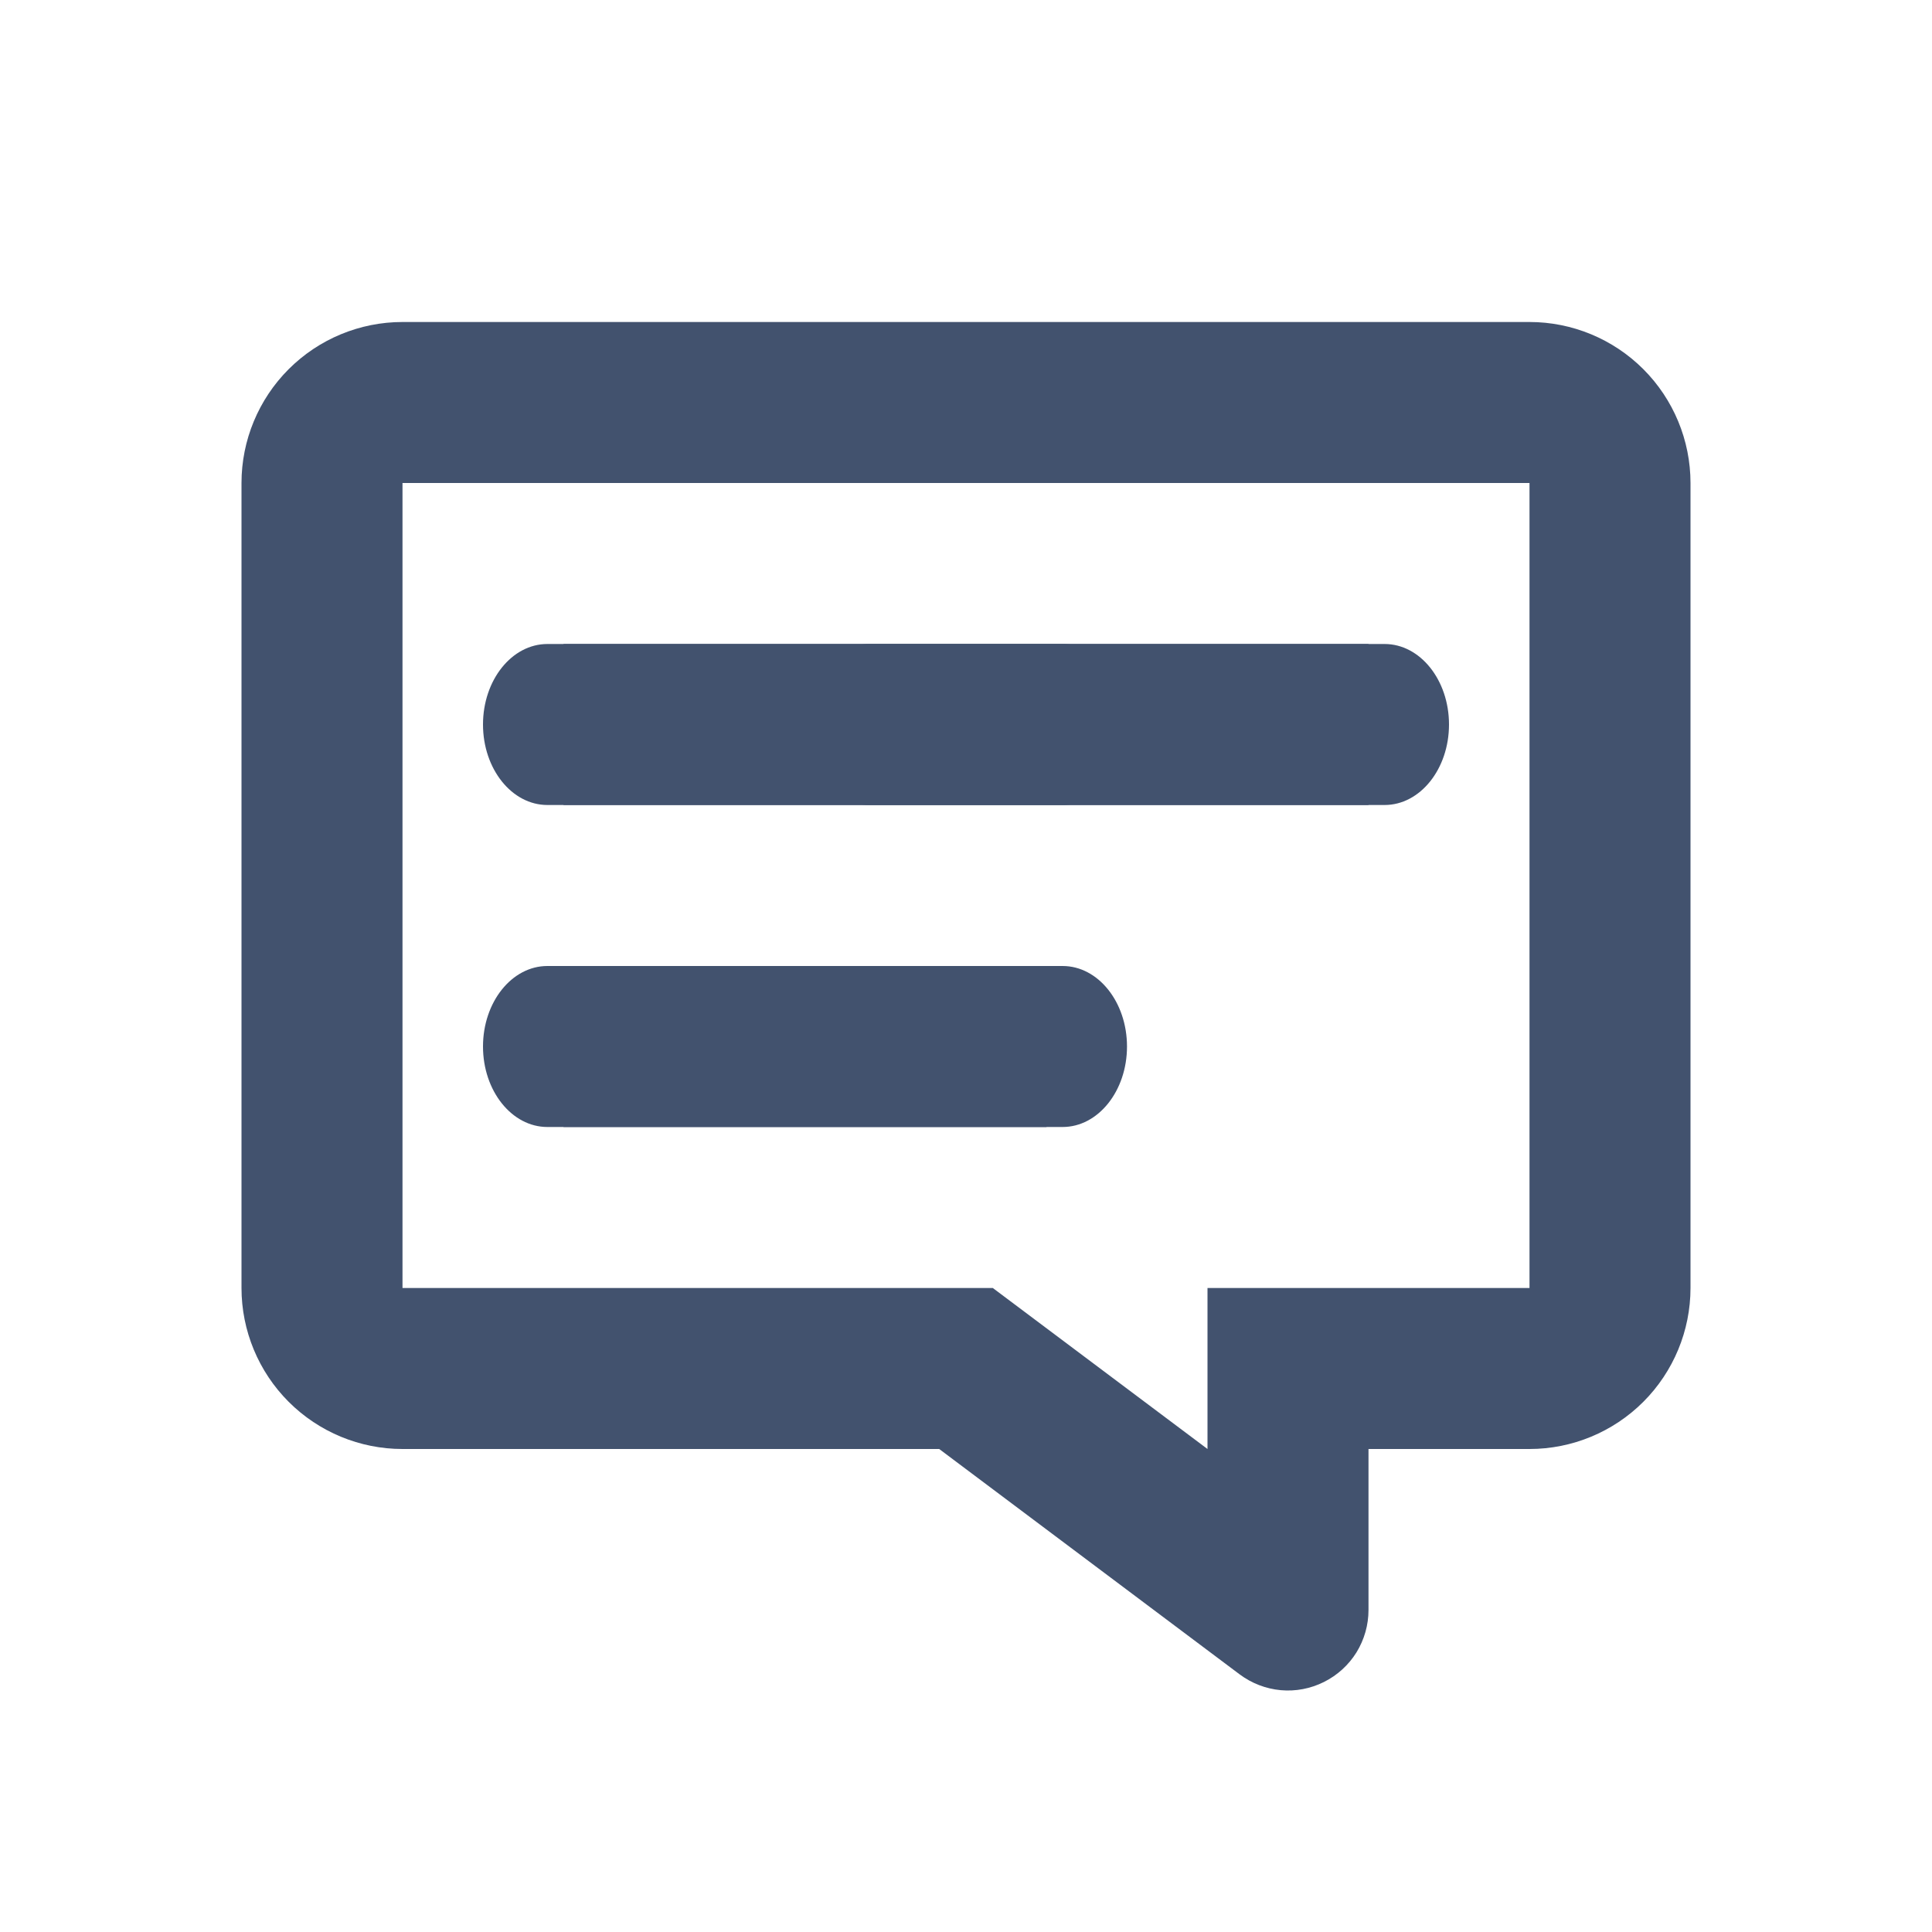
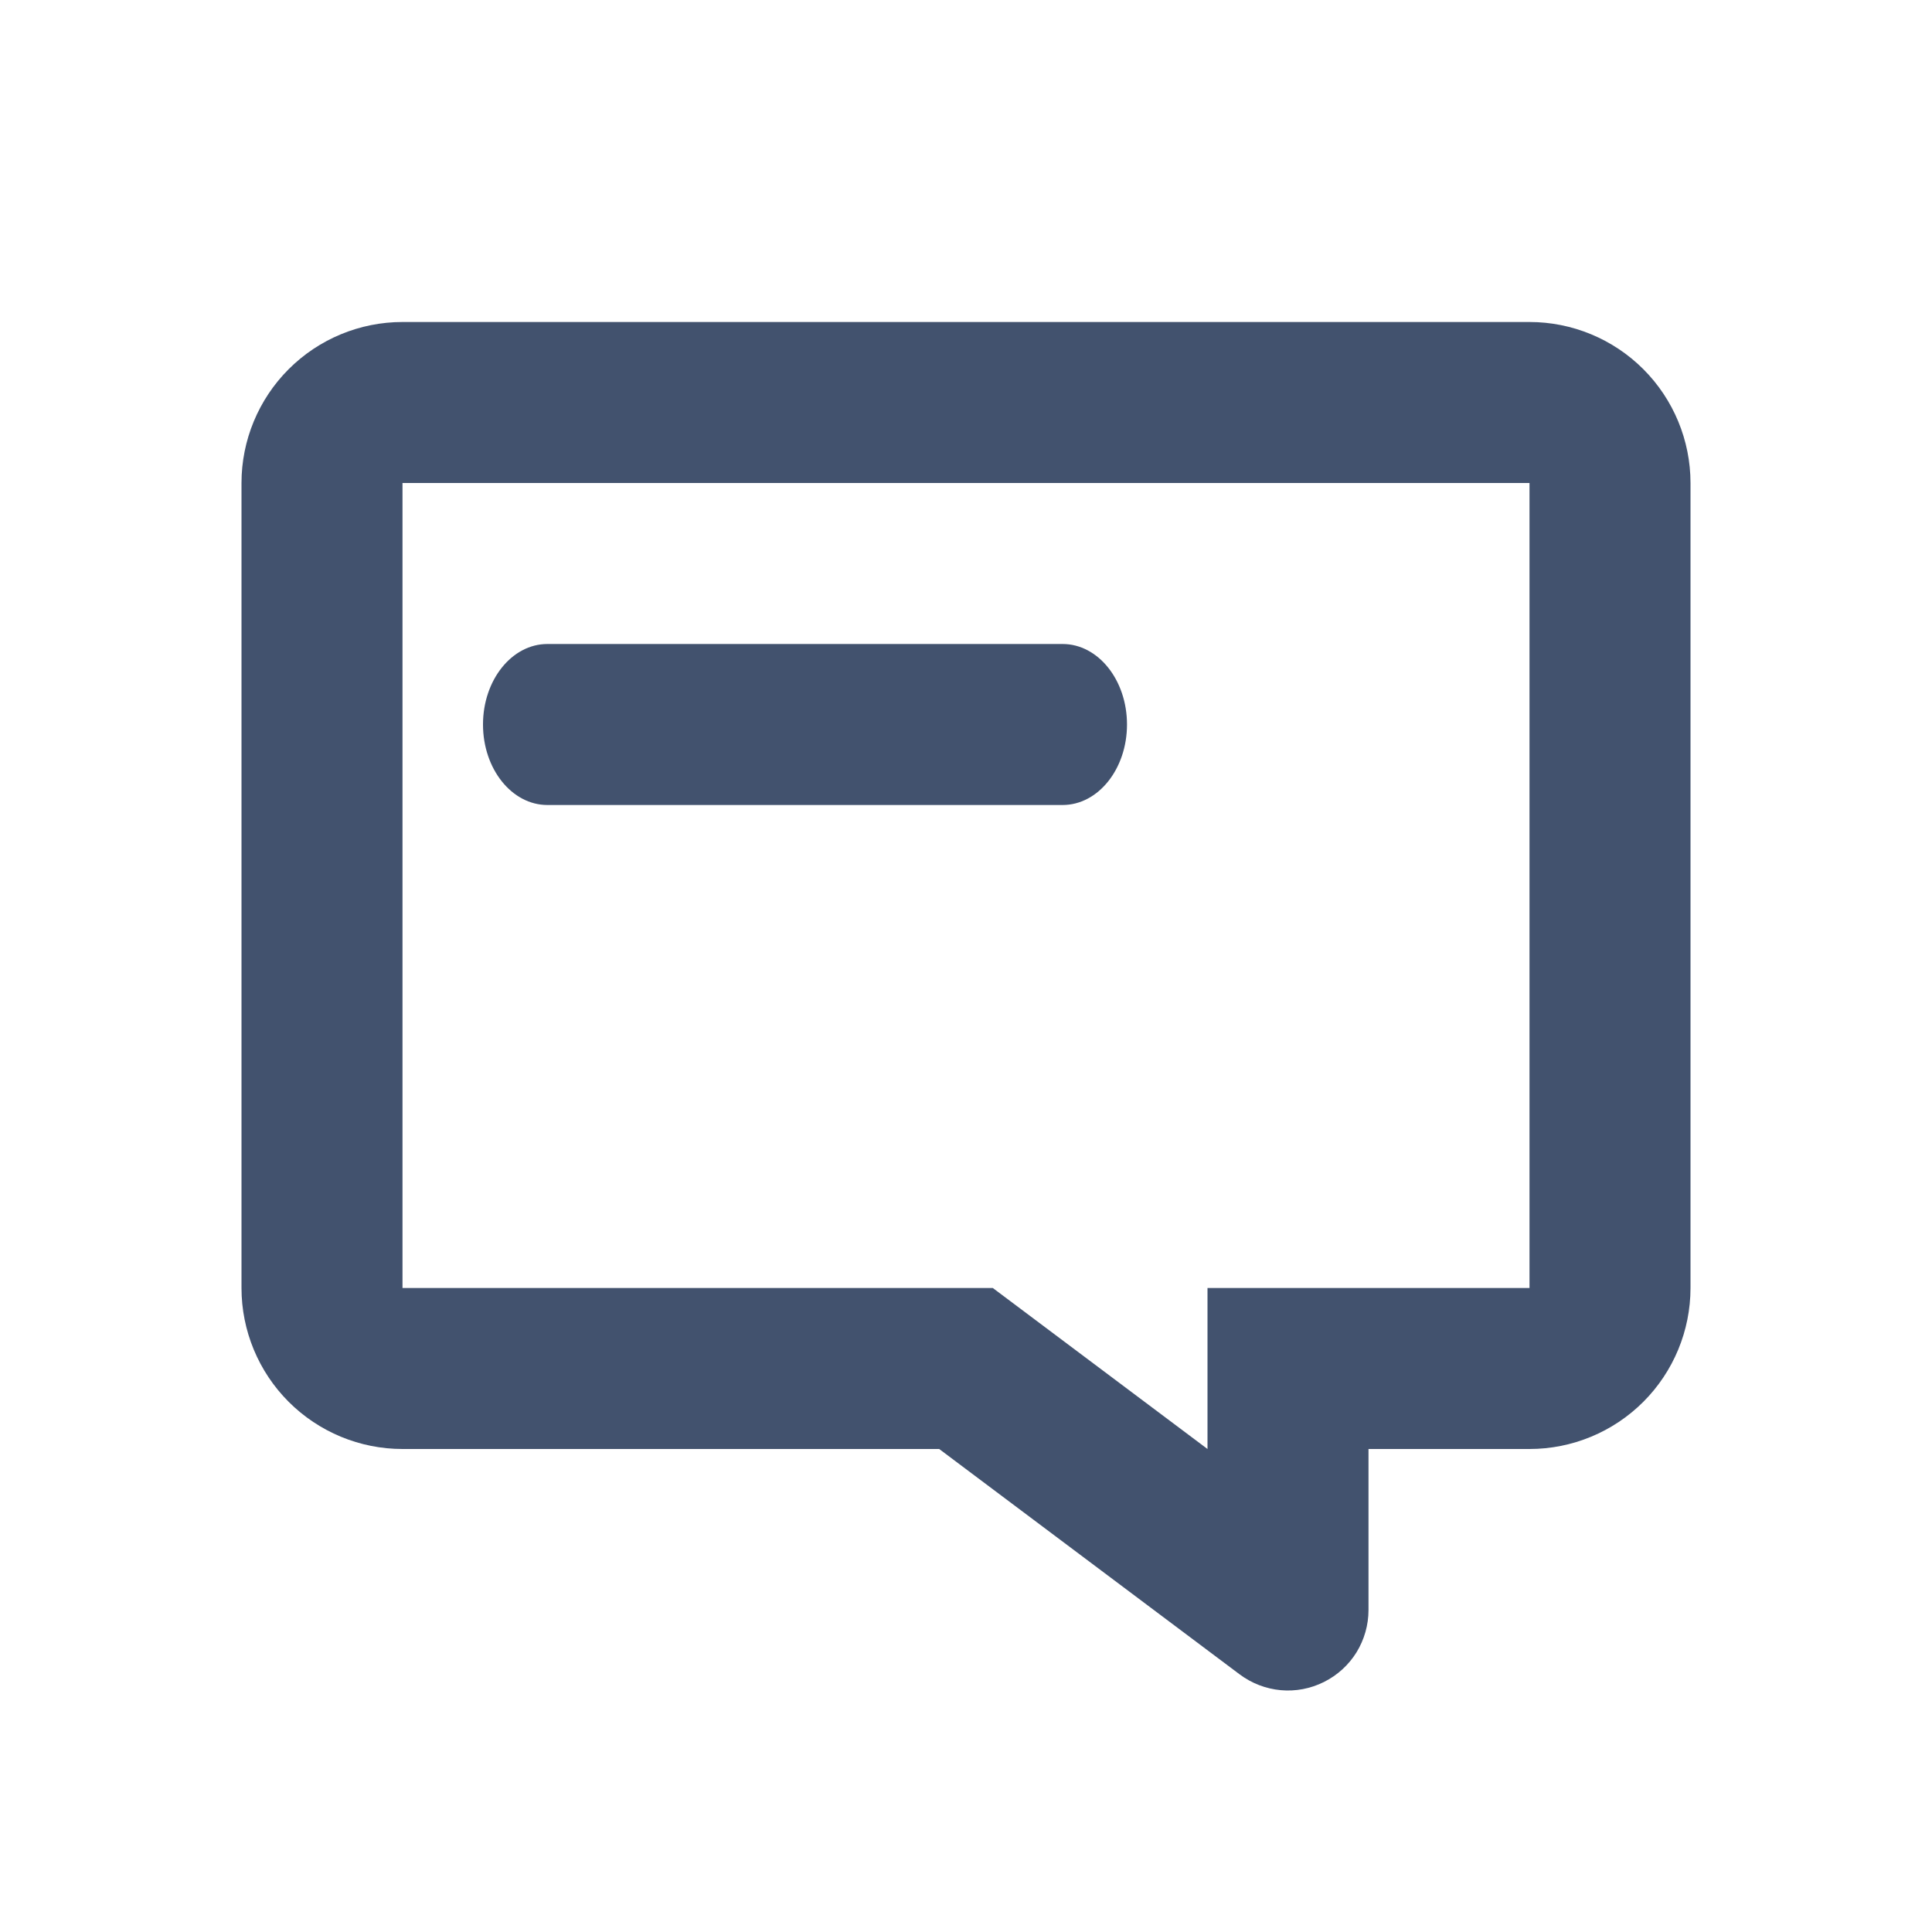
<svg xmlns="http://www.w3.org/2000/svg" width="24" height="24" viewBox="0 0 24 24" fill="none">
  <path d="M15 16H19V6H5V16H12.333L15 18V16ZM17 18V20C17 20.186 16.948 20.368 16.851 20.526C16.753 20.684 16.613 20.811 16.447 20.894C16.281 20.977 16.095 21.013 15.91 20.996C15.725 20.979 15.549 20.911 15.4 20.8L11.667 18H5C4.47 18 3.961 17.789 3.586 17.414C3.211 17.039 3 16.53 3 16V6C3 5.47 3.211 4.961 3.586 4.586C3.961 4.211 4.47 4 5 4H19C19.53 4 20.039 4.211 20.414 4.586C20.789 4.961 21 5.47 21 6V16C21 16.53 20.789 17.039 20.414 17.414C20.039 17.789 19.53 18 19 18H17Z" fill="#42526E" />
-   <path fill-rule="evenodd" clip-rule="evenodd" d="M7 10H17V8H7V10ZM7 14H13V12H7V14Z" fill="#42526E" />
  <path d="M13.2 8H6.8C6.358 8 6 8.448 6 9C6 9.552 6.358 10 6.8 10H13.2C13.642 10 14 9.552 14 9C14 8.448 13.642 8 13.2 8Z" fill="#42526E" />
-   <path d="M13.2 12H6.8C6.358 12 6 12.448 6 13C6 13.552 6.358 14 6.8 14H13.2C13.642 14 14 13.552 14 13C14 12.448 13.642 12 13.2 12Z" fill="#42526E" />
-   <path d="M17.2 8H10.8C10.358 8 10 8.448 10 9C10 9.552 10.358 10 10.8 10H17.2C17.642 10 18 9.552 18 9C18 8.448 17.642 8 17.2 8Z" fill="#42526E" />
</svg>